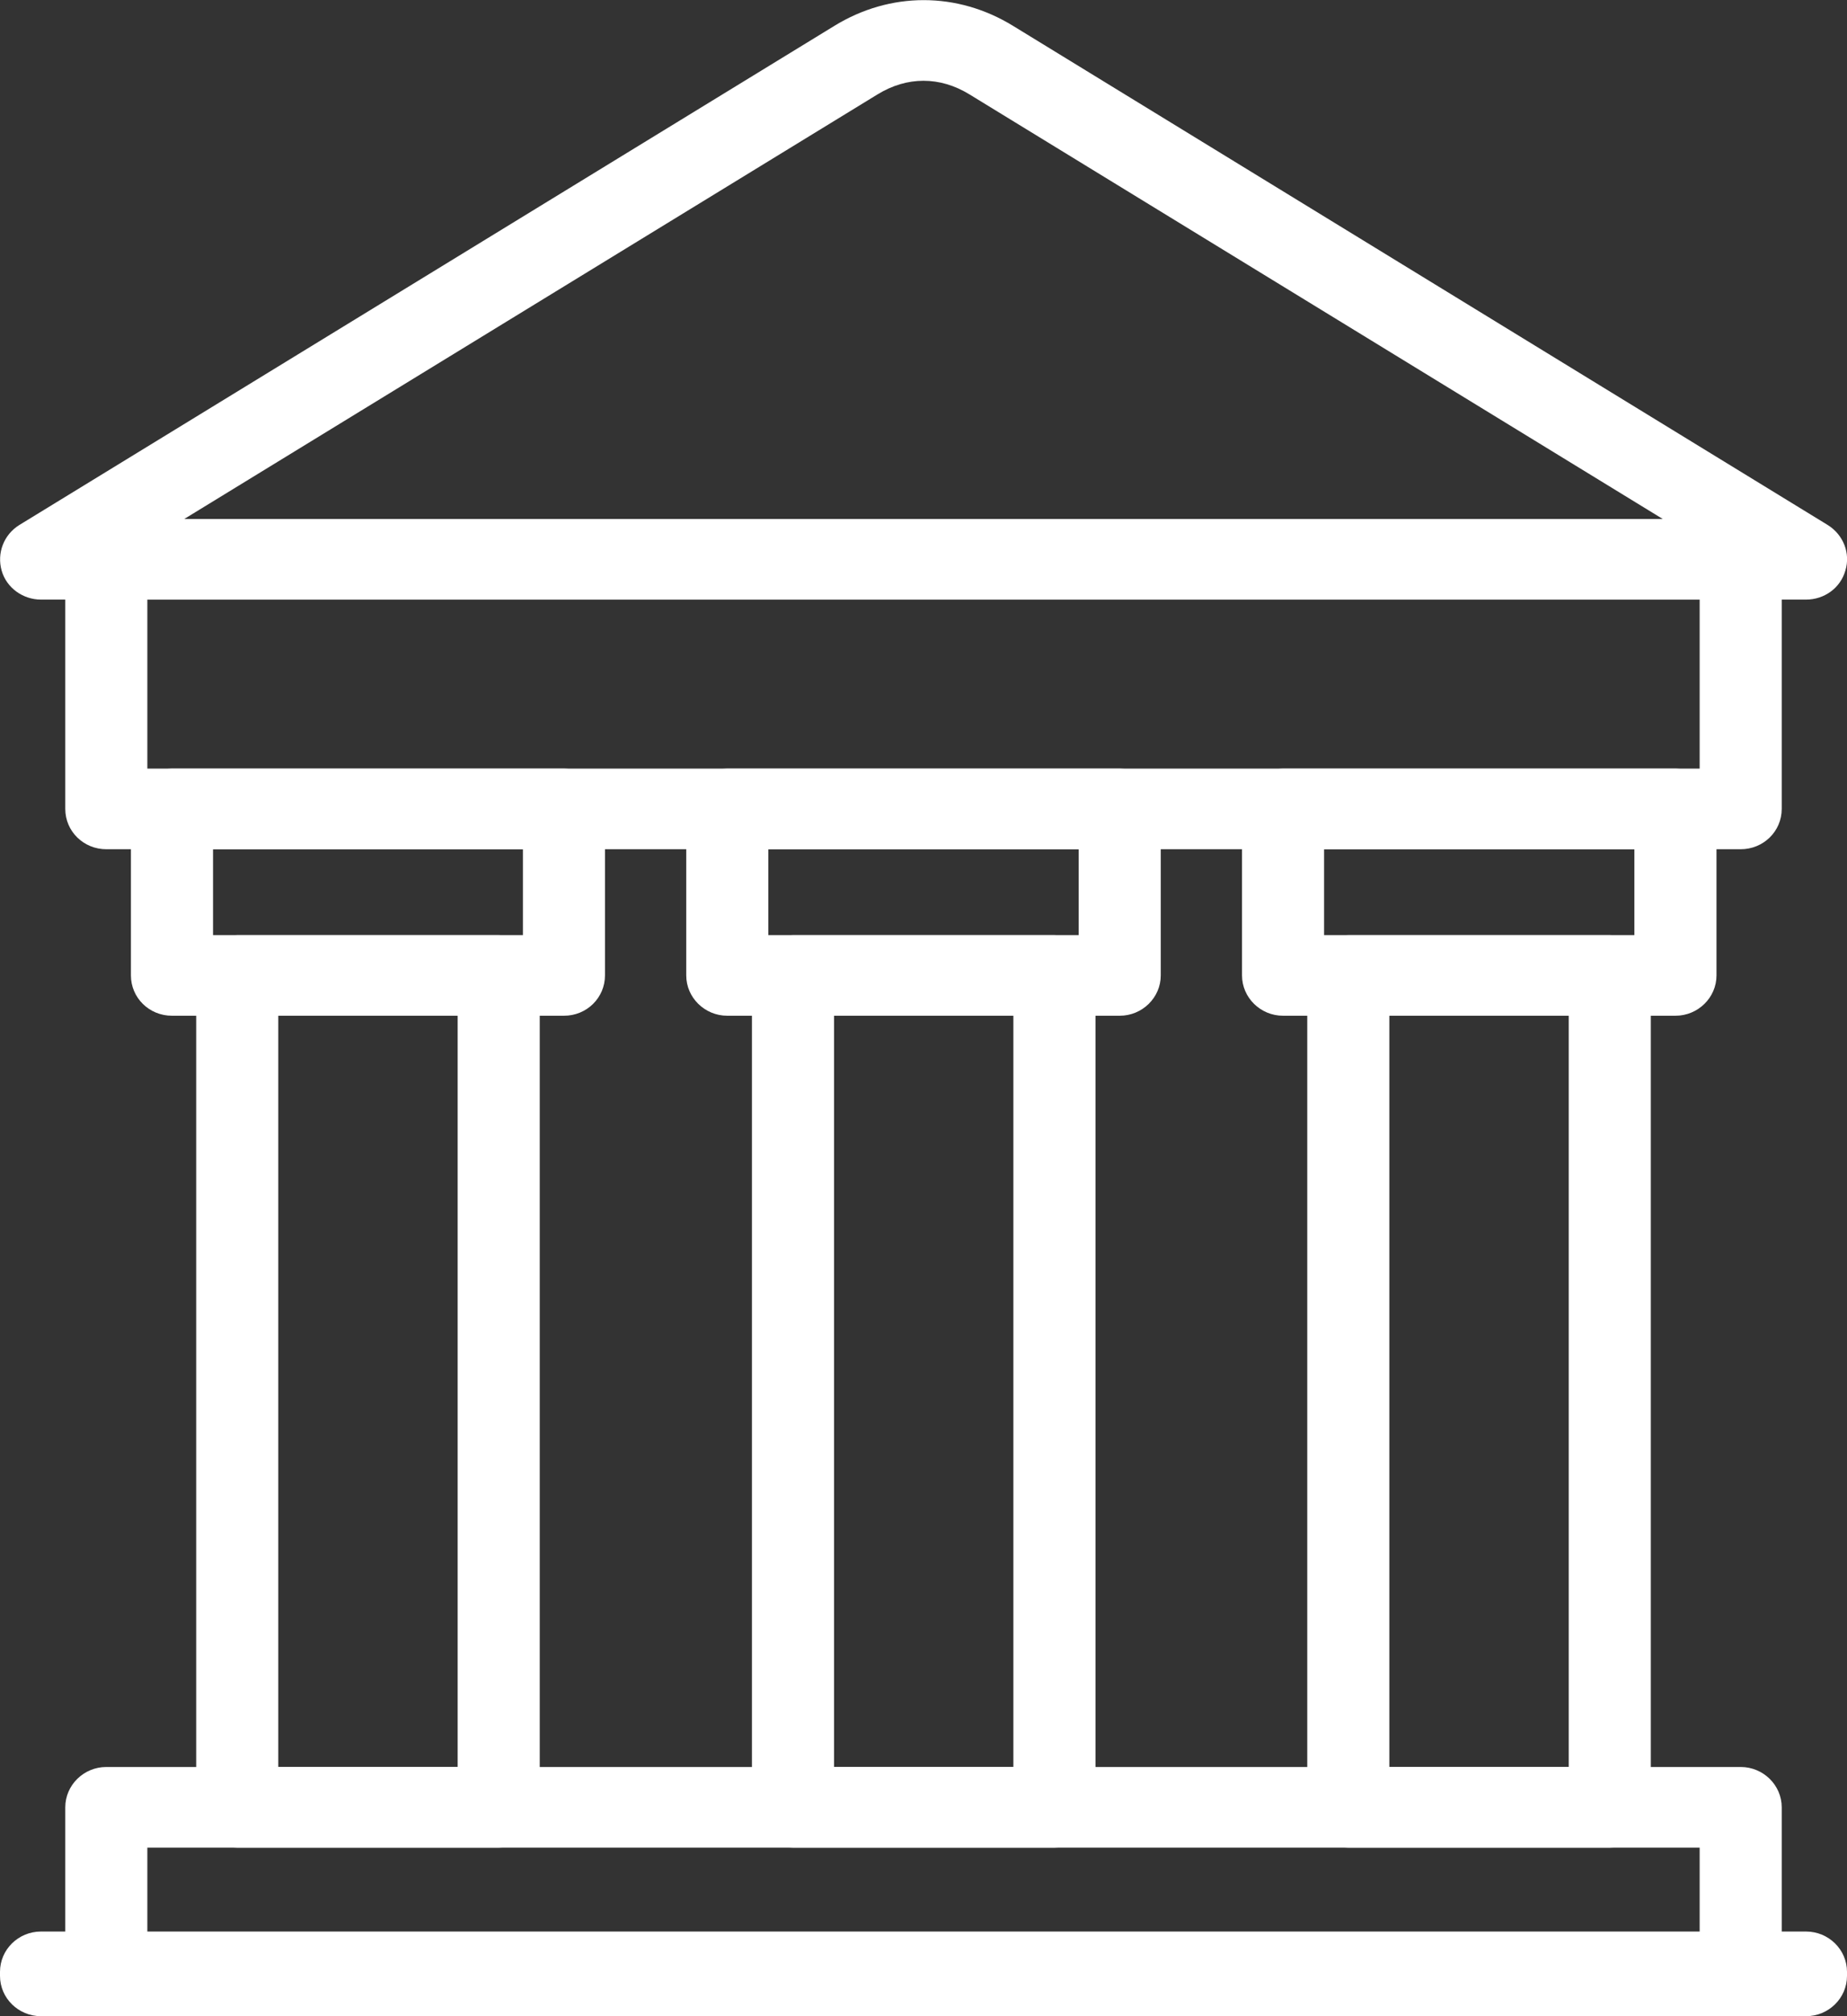
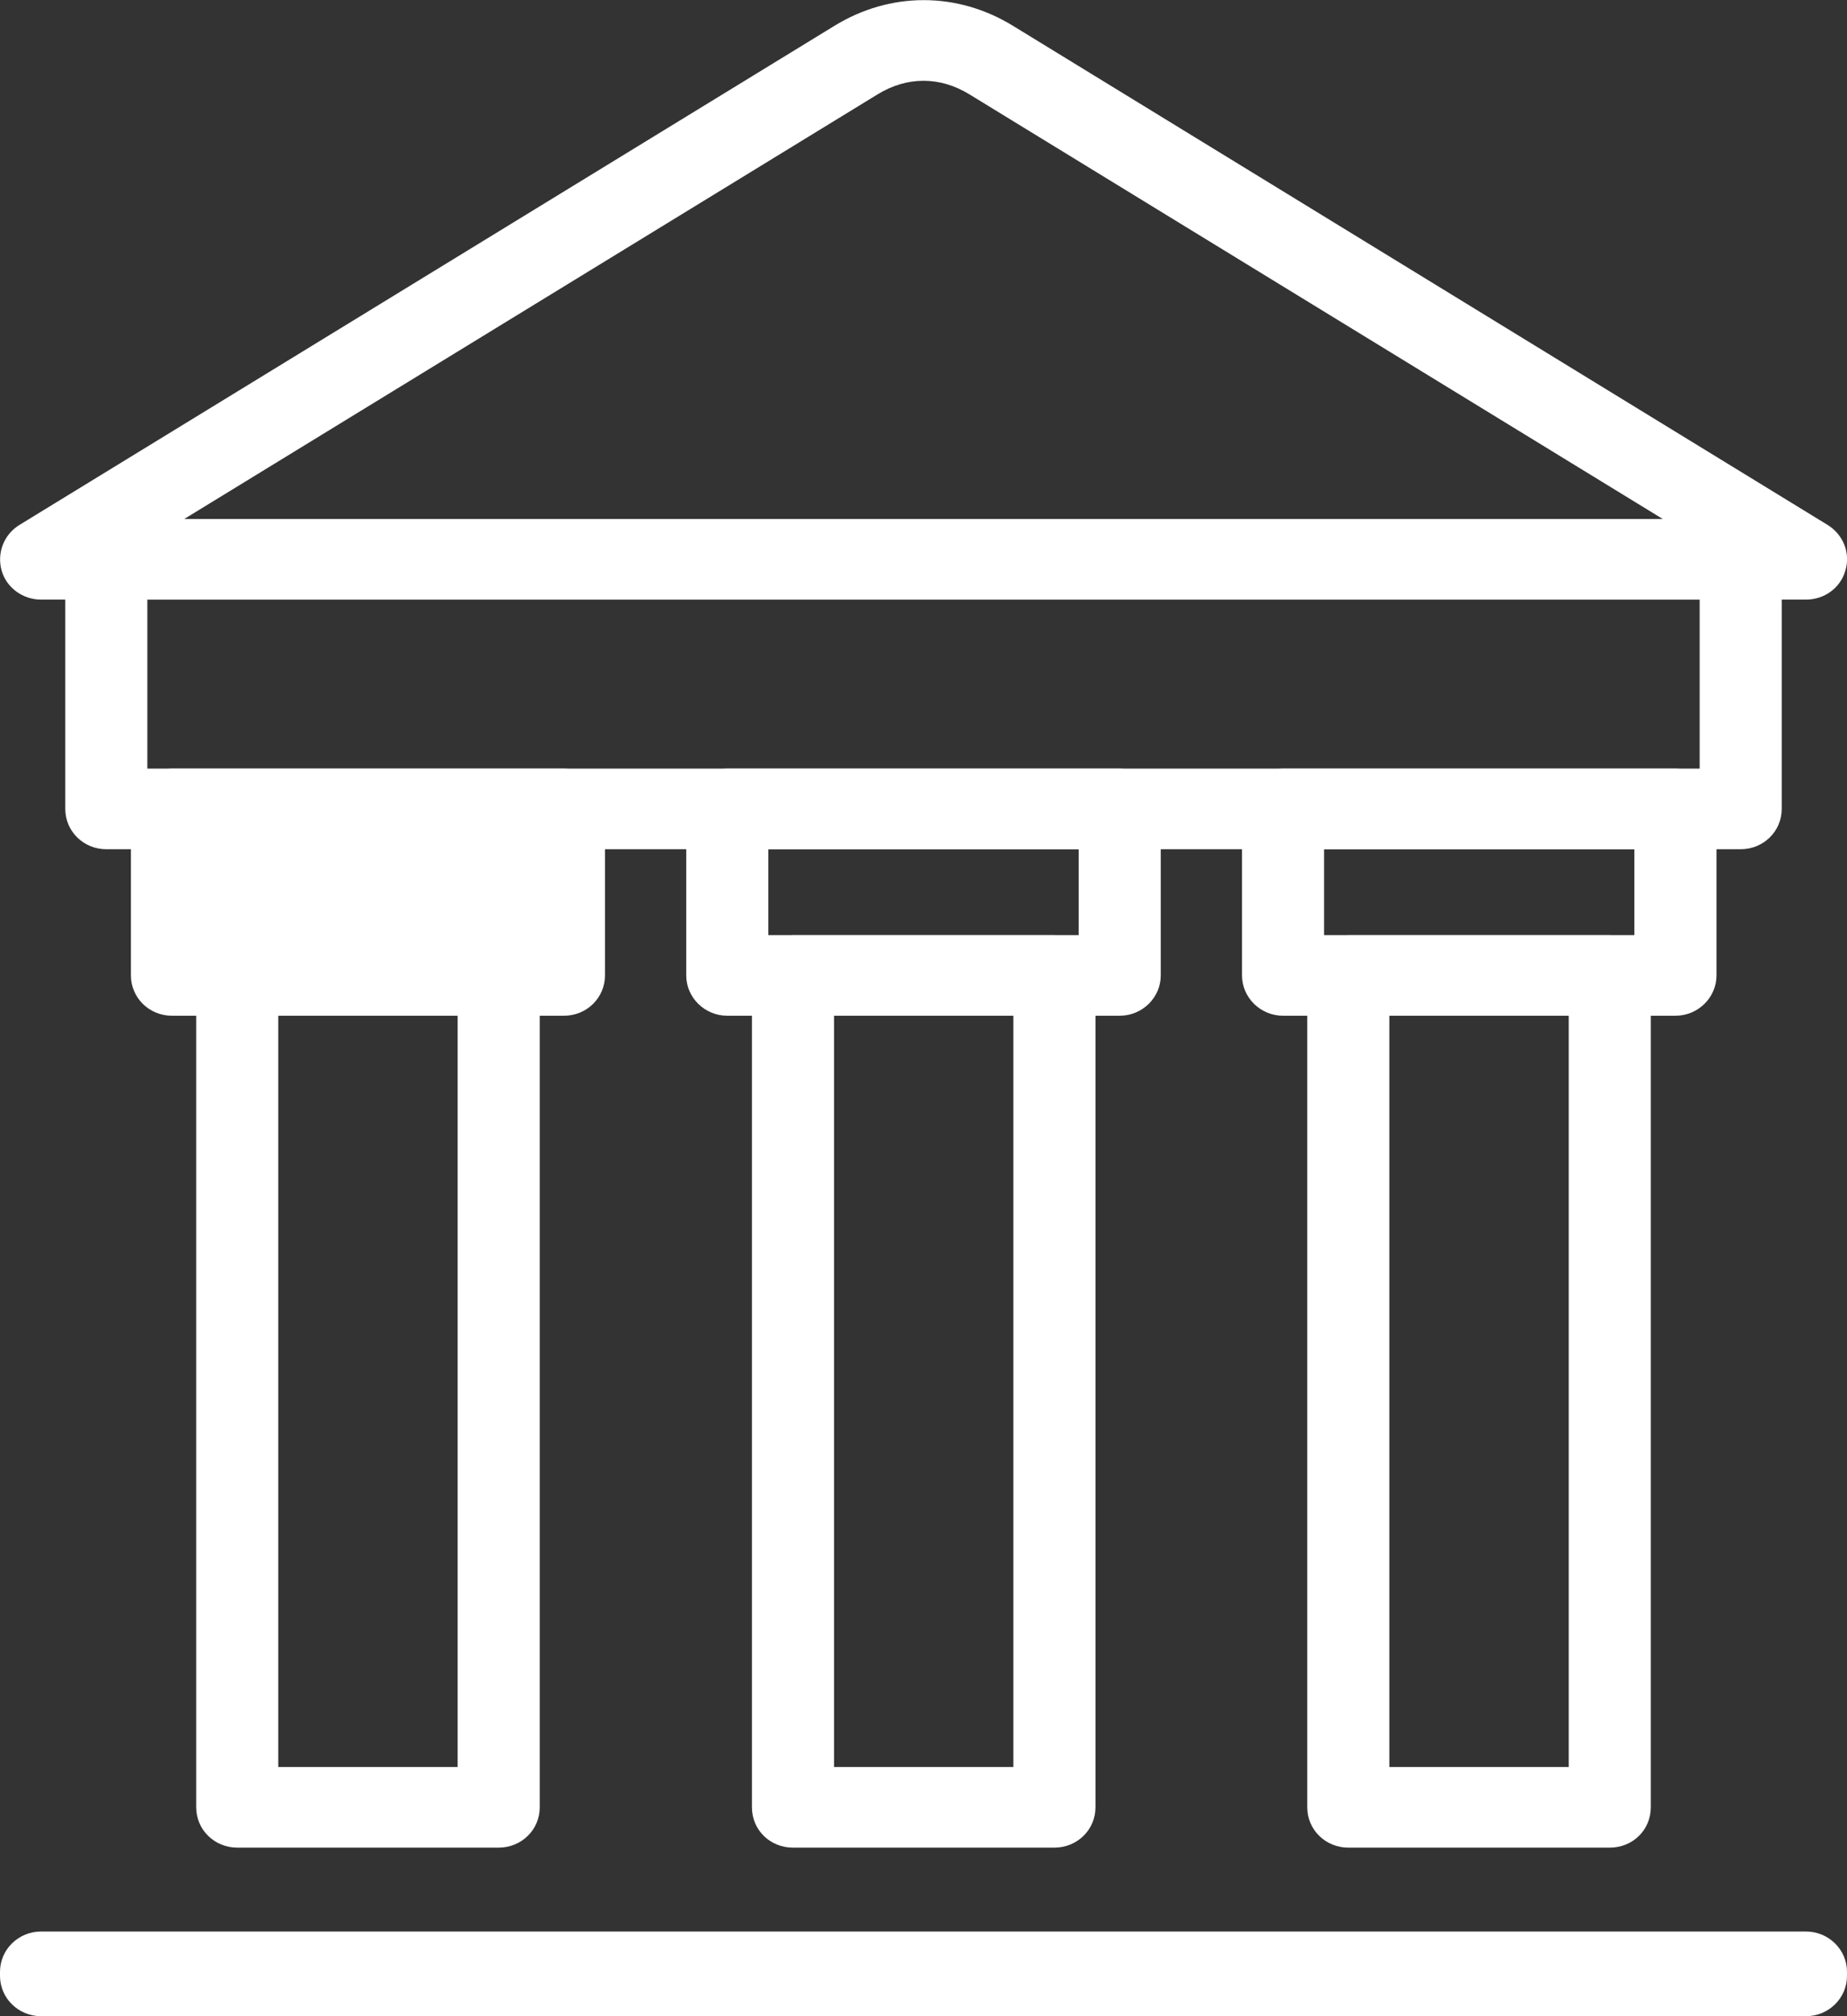
<svg xmlns="http://www.w3.org/2000/svg" width="44" height="48" viewBox="0 0 44 48" fill="none">
  <rect x="0" y="0" width="44" height="48" fill="#333333" stroke="none" />
  <g clip-path="url(#clip0_18171_15460)">
-     <path d="M31.142 43.027V42.067H12.858V43.027C12.858 43.565 12.418 43.987 11.88 43.987H32.12C31.582 43.987 31.142 43.565 31.142 43.027ZM41.468 42.067H2.532C1.995 42.067 1.555 42.499 1.555 43.027V46.992C1.555 47.52 1.995 47.952 2.532 47.952H41.468C42.005 47.952 42.445 47.52 42.445 46.992V43.027C42.445 42.499 42.005 42.067 41.468 42.067ZM40.49 46.032H3.51V43.987H40.49V46.032Z" fill="white" />
    <path d="M12.457 24.182V40.781C12.457 40.781 11.851 40.474 10.902 39.283V42.067H12.858V24.182H12.457ZM12.457 22.445C12.291 22.33 12.095 22.262 11.88 22.262H5.652C5.446 22.262 5.251 22.33 5.094 22.426C4.84 22.608 4.674 22.896 4.674 23.222V43.027C4.674 43.565 5.114 43.987 5.652 43.987H11.88C12.418 43.987 12.858 43.565 12.858 43.027V23.222C12.858 22.906 12.701 22.627 12.457 22.445ZM6.629 42.067V24.182H10.902V42.067H6.629ZM12.457 24.182V40.781C12.457 40.781 11.851 40.474 10.902 39.283V42.067H12.858V24.182H12.457Z" fill="white" />
    <path d="M25.706 22.454C25.54 22.339 25.334 22.262 25.119 22.262H18.891C18.685 22.262 18.5 22.32 18.343 22.426C18.079 22.598 17.913 22.896 17.913 23.222V43.027C17.913 43.565 18.343 43.987 18.891 43.987H25.119C25.657 43.987 26.097 43.565 26.097 43.027V23.222C26.097 22.906 25.941 22.627 25.706 22.454ZM19.869 42.067V24.182H24.141V42.067H19.869Z" fill="white" />
    <path d="M38.935 22.454C38.779 22.339 38.573 22.262 38.348 22.262H32.12C31.924 22.262 31.739 22.32 31.582 22.426C31.318 22.589 31.142 22.886 31.142 23.222V43.027C31.142 43.565 31.582 43.987 32.12 43.987H38.348C38.896 43.987 39.326 43.565 39.326 43.027V23.222C39.326 22.906 39.179 22.627 38.935 22.454ZM33.098 42.067V24.182H37.371V42.067H33.098Z" fill="white" />
    <path d="M13.435 18.298C13.982 18.298 14.412 18.73 14.412 19.258V20.218H16.349V19.258C16.349 18.73 16.788 18.298 17.326 18.298H13.435ZM41.468 12.355H2.532C1.995 12.355 1.555 12.787 1.555 13.315V19.258C1.555 19.795 1.995 20.218 2.532 20.218H41.468C42.005 20.218 42.445 19.795 42.445 19.258V13.315C42.445 12.787 42.005 12.355 41.468 12.355ZM40.49 18.298H3.51V14.275H40.49V18.298ZM13.435 18.298C13.982 18.298 14.412 18.73 14.412 19.258V20.218H16.349V19.258C16.349 18.73 16.788 18.298 17.326 18.298H13.435Z" fill="white" />
    <path d="M43.541 12.499L24.132 0.615C22.802 -0.201 21.208 -0.201 19.878 0.615L0.46 12.499C0.088 12.73 -0.078 13.171 0.039 13.584C0.156 13.997 0.548 14.275 0.978 14.275H43.022C43.462 14.275 43.844 13.997 43.961 13.584C44.088 13.171 43.912 12.73 43.541 12.499ZM4.39 12.355L20.905 2.247C21.609 1.815 22.391 1.815 23.095 2.247L39.61 12.355H4.39Z" fill="white" />
-     <path d="M13.435 18.298H4.097C3.549 18.298 3.119 18.73 3.119 19.258V23.222C3.119 23.75 3.549 24.182 4.097 24.182H13.435C13.982 24.182 14.412 23.75 14.412 23.222V19.258C14.412 18.73 13.982 18.298 13.435 18.298ZM12.457 22.262H5.075V20.218H12.457V22.262Z" fill="white" />
+     <path d="M13.435 18.298H4.097C3.549 18.298 3.119 18.73 3.119 19.258V23.222C3.119 23.75 3.549 24.182 4.097 24.182H13.435C13.982 24.182 14.412 23.75 14.412 23.222V19.258C14.412 18.73 13.982 18.298 13.435 18.298ZM12.457 22.262H5.075V20.218V22.262Z" fill="white" />
    <path d="M26.674 18.298H17.326C16.788 18.298 16.348 18.73 16.348 19.258V23.222C16.348 23.75 16.788 24.182 17.326 24.182H26.674C27.212 24.182 27.652 23.75 27.652 23.222V19.258C27.652 18.73 27.212 18.298 26.674 18.298ZM18.304 22.262V20.218H25.696V22.262H18.304Z" fill="white" />
    <path d="M39.913 18.298H30.565C30.028 18.298 29.588 18.73 29.588 19.258V23.222C29.588 23.75 30.028 24.182 30.565 24.182H39.913C40.451 24.182 40.891 23.75 40.891 23.222V19.258C40.891 18.73 40.451 18.298 39.913 18.298ZM38.935 22.262H31.543V20.218H38.935V22.262Z" fill="white" />
    <path d="M43.022 45.984H0.978C0.438 45.984 0 46.414 0 46.944V47.04C0 47.57 0.438 48 0.978 48H43.022C43.562 48 44 47.57 44 47.04V46.944C44 46.414 43.562 45.984 43.022 45.984Z" fill="white" />
  </g>
  <defs>
    <clipPath id="clip0_18171_15460">
      <rect width="44" height="48" fill="white" />
    </clipPath>
  </defs>
</svg>